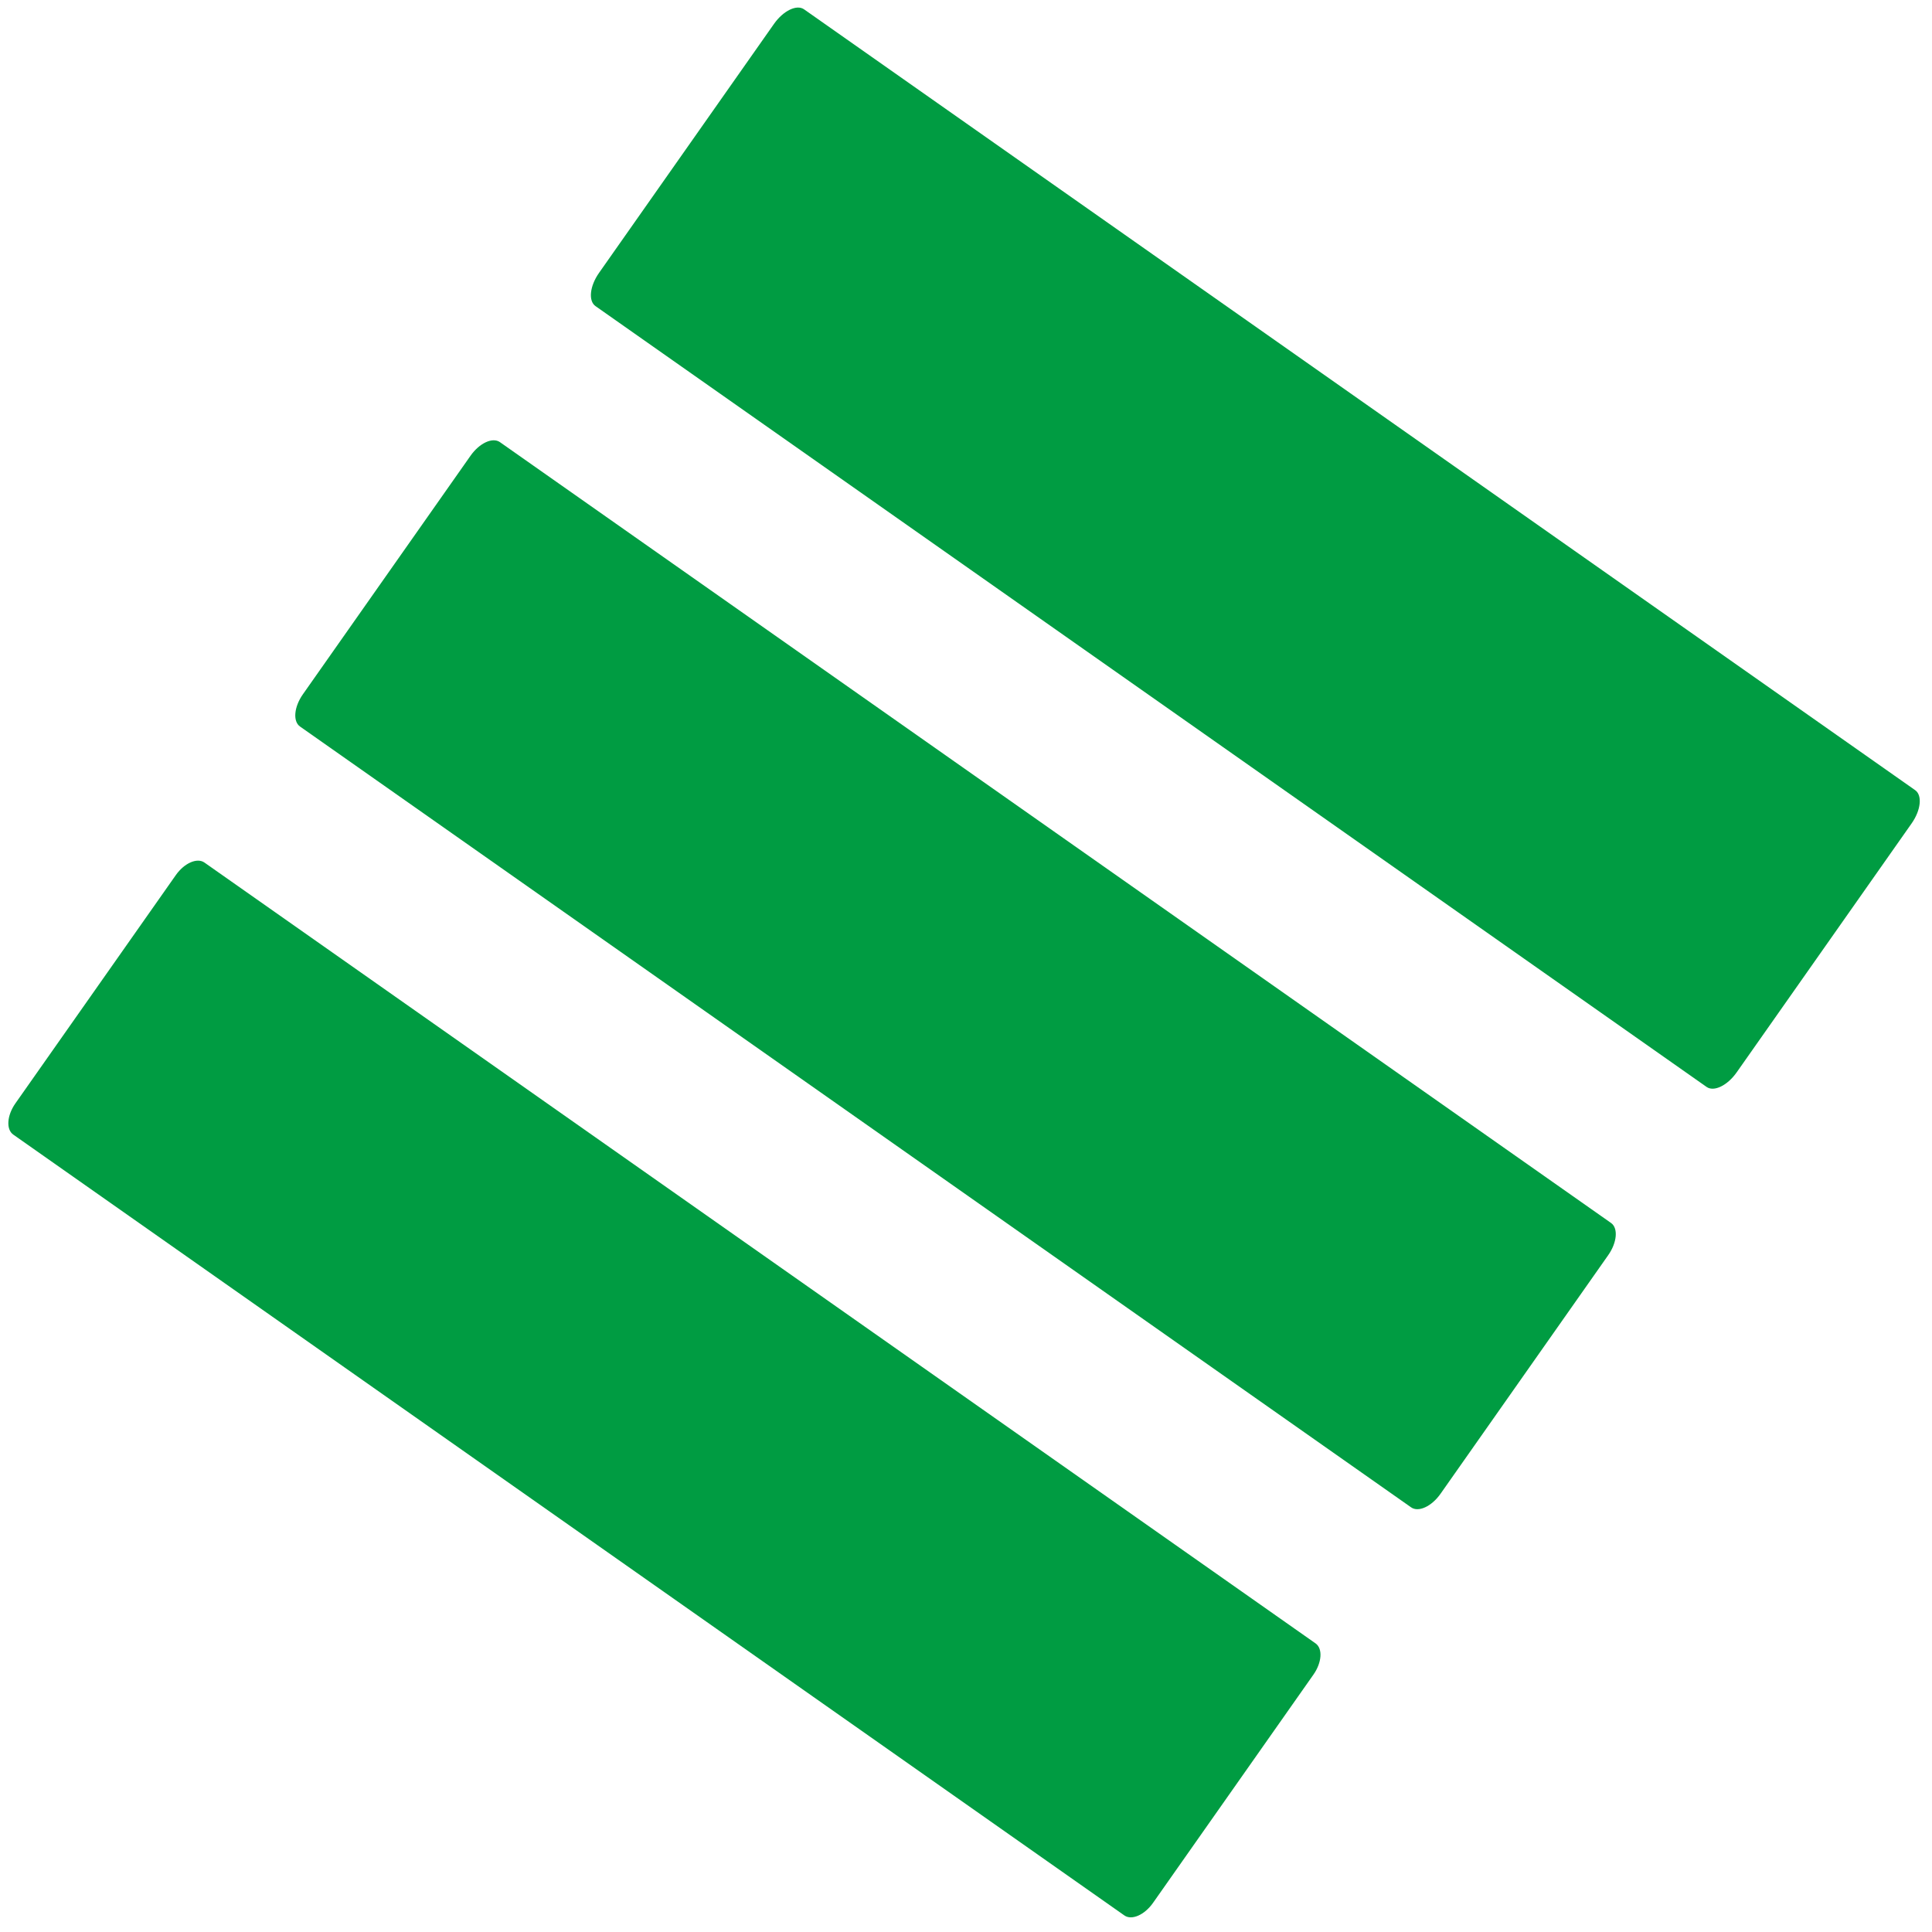
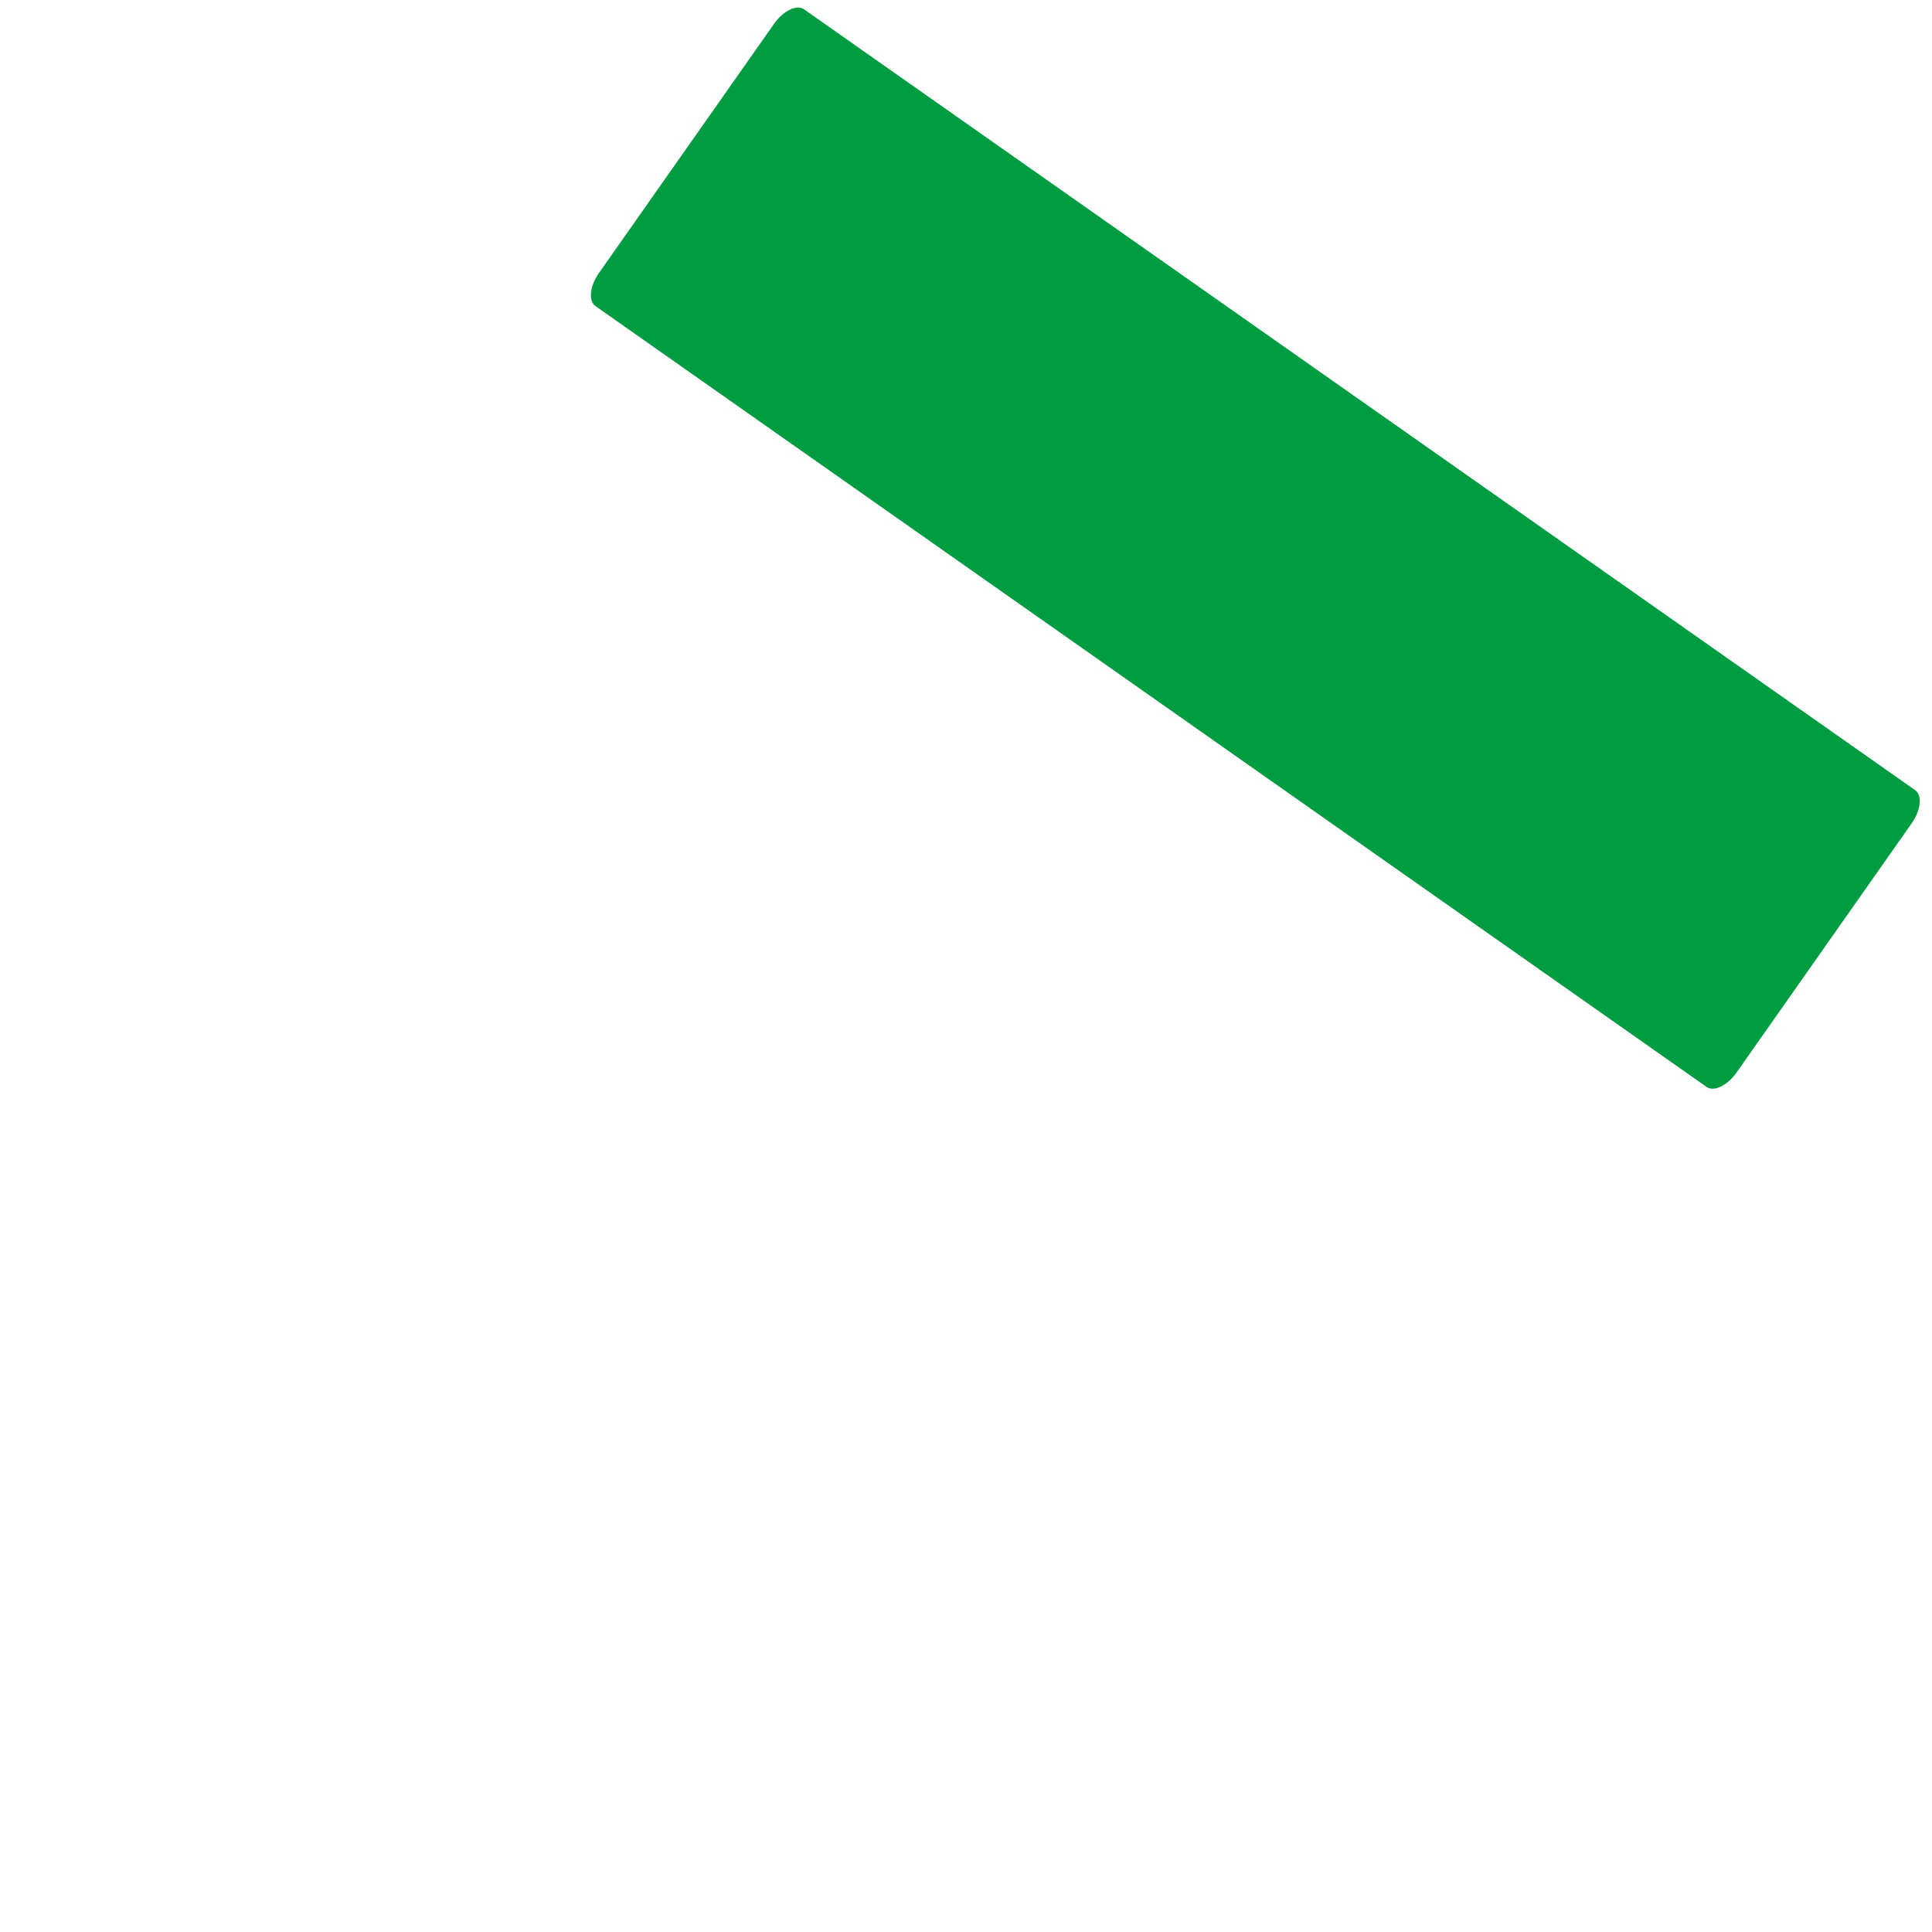
<svg xmlns="http://www.w3.org/2000/svg" width="260" height="260" viewBox="0 0 260 260" fill="none">
-   <path d="M23.657 117.773L2.072 148.488C0.928 150.116 0.8 151.998 1.787 152.691L151.313 257.771C152.3 258.464 154.027 257.706 155.171 256.078L176.756 225.363C177.9 223.735 178.028 221.853 177.042 221.16L27.515 116.08C26.528 115.387 24.801 116.145 23.657 117.773Z" fill="#009C42" />
-   <path d="M63.325 61.327L40.759 93.438C39.563 95.14 39.393 97.082 40.379 97.775L189.906 202.855C190.893 203.548 192.662 202.73 193.858 201.028L216.424 168.917C217.62 167.215 217.79 165.273 216.804 164.58L67.277 59.5C66.29 58.807 64.521 59.624 63.325 61.327Z" fill="#009C42" />
  <path d="M104.161 3.216L80.614 36.724C79.366 38.5 79.154 40.502 80.14 41.195L229.667 146.275C230.653 146.968 232.465 146.09 233.713 144.314L257.26 110.807C258.508 109.031 258.72 107.029 257.734 106.336L108.207 1.256C107.221 0.563 105.409 1.44 104.161 3.216Z" fill="#009C42" />
</svg>